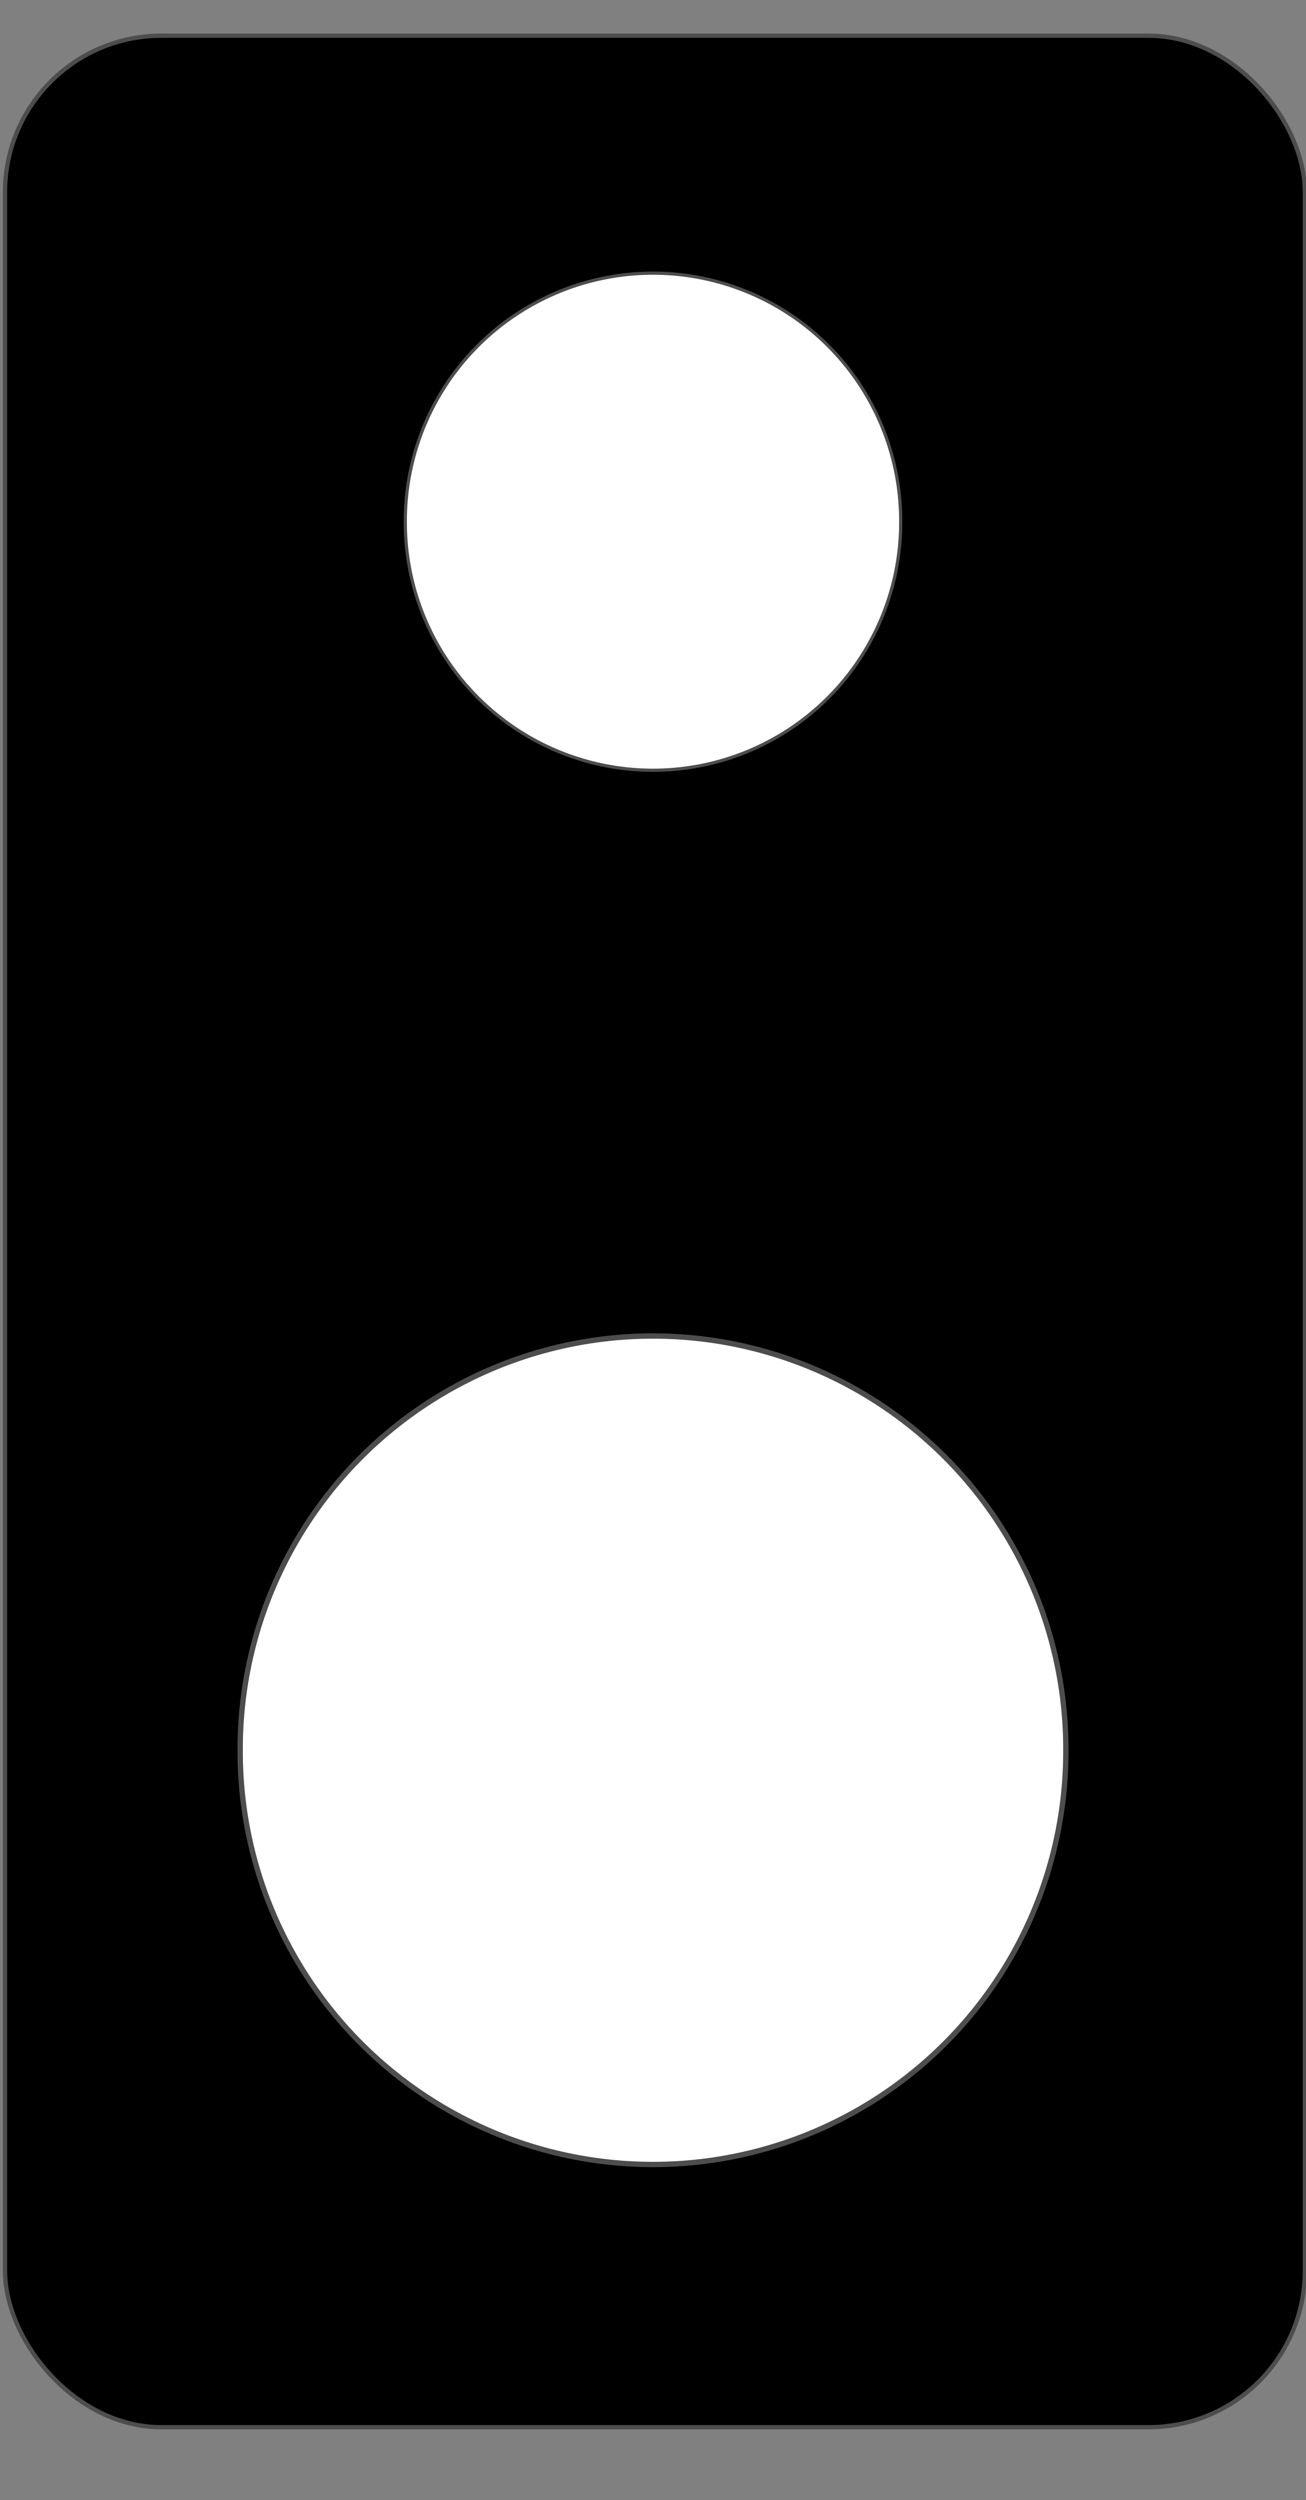
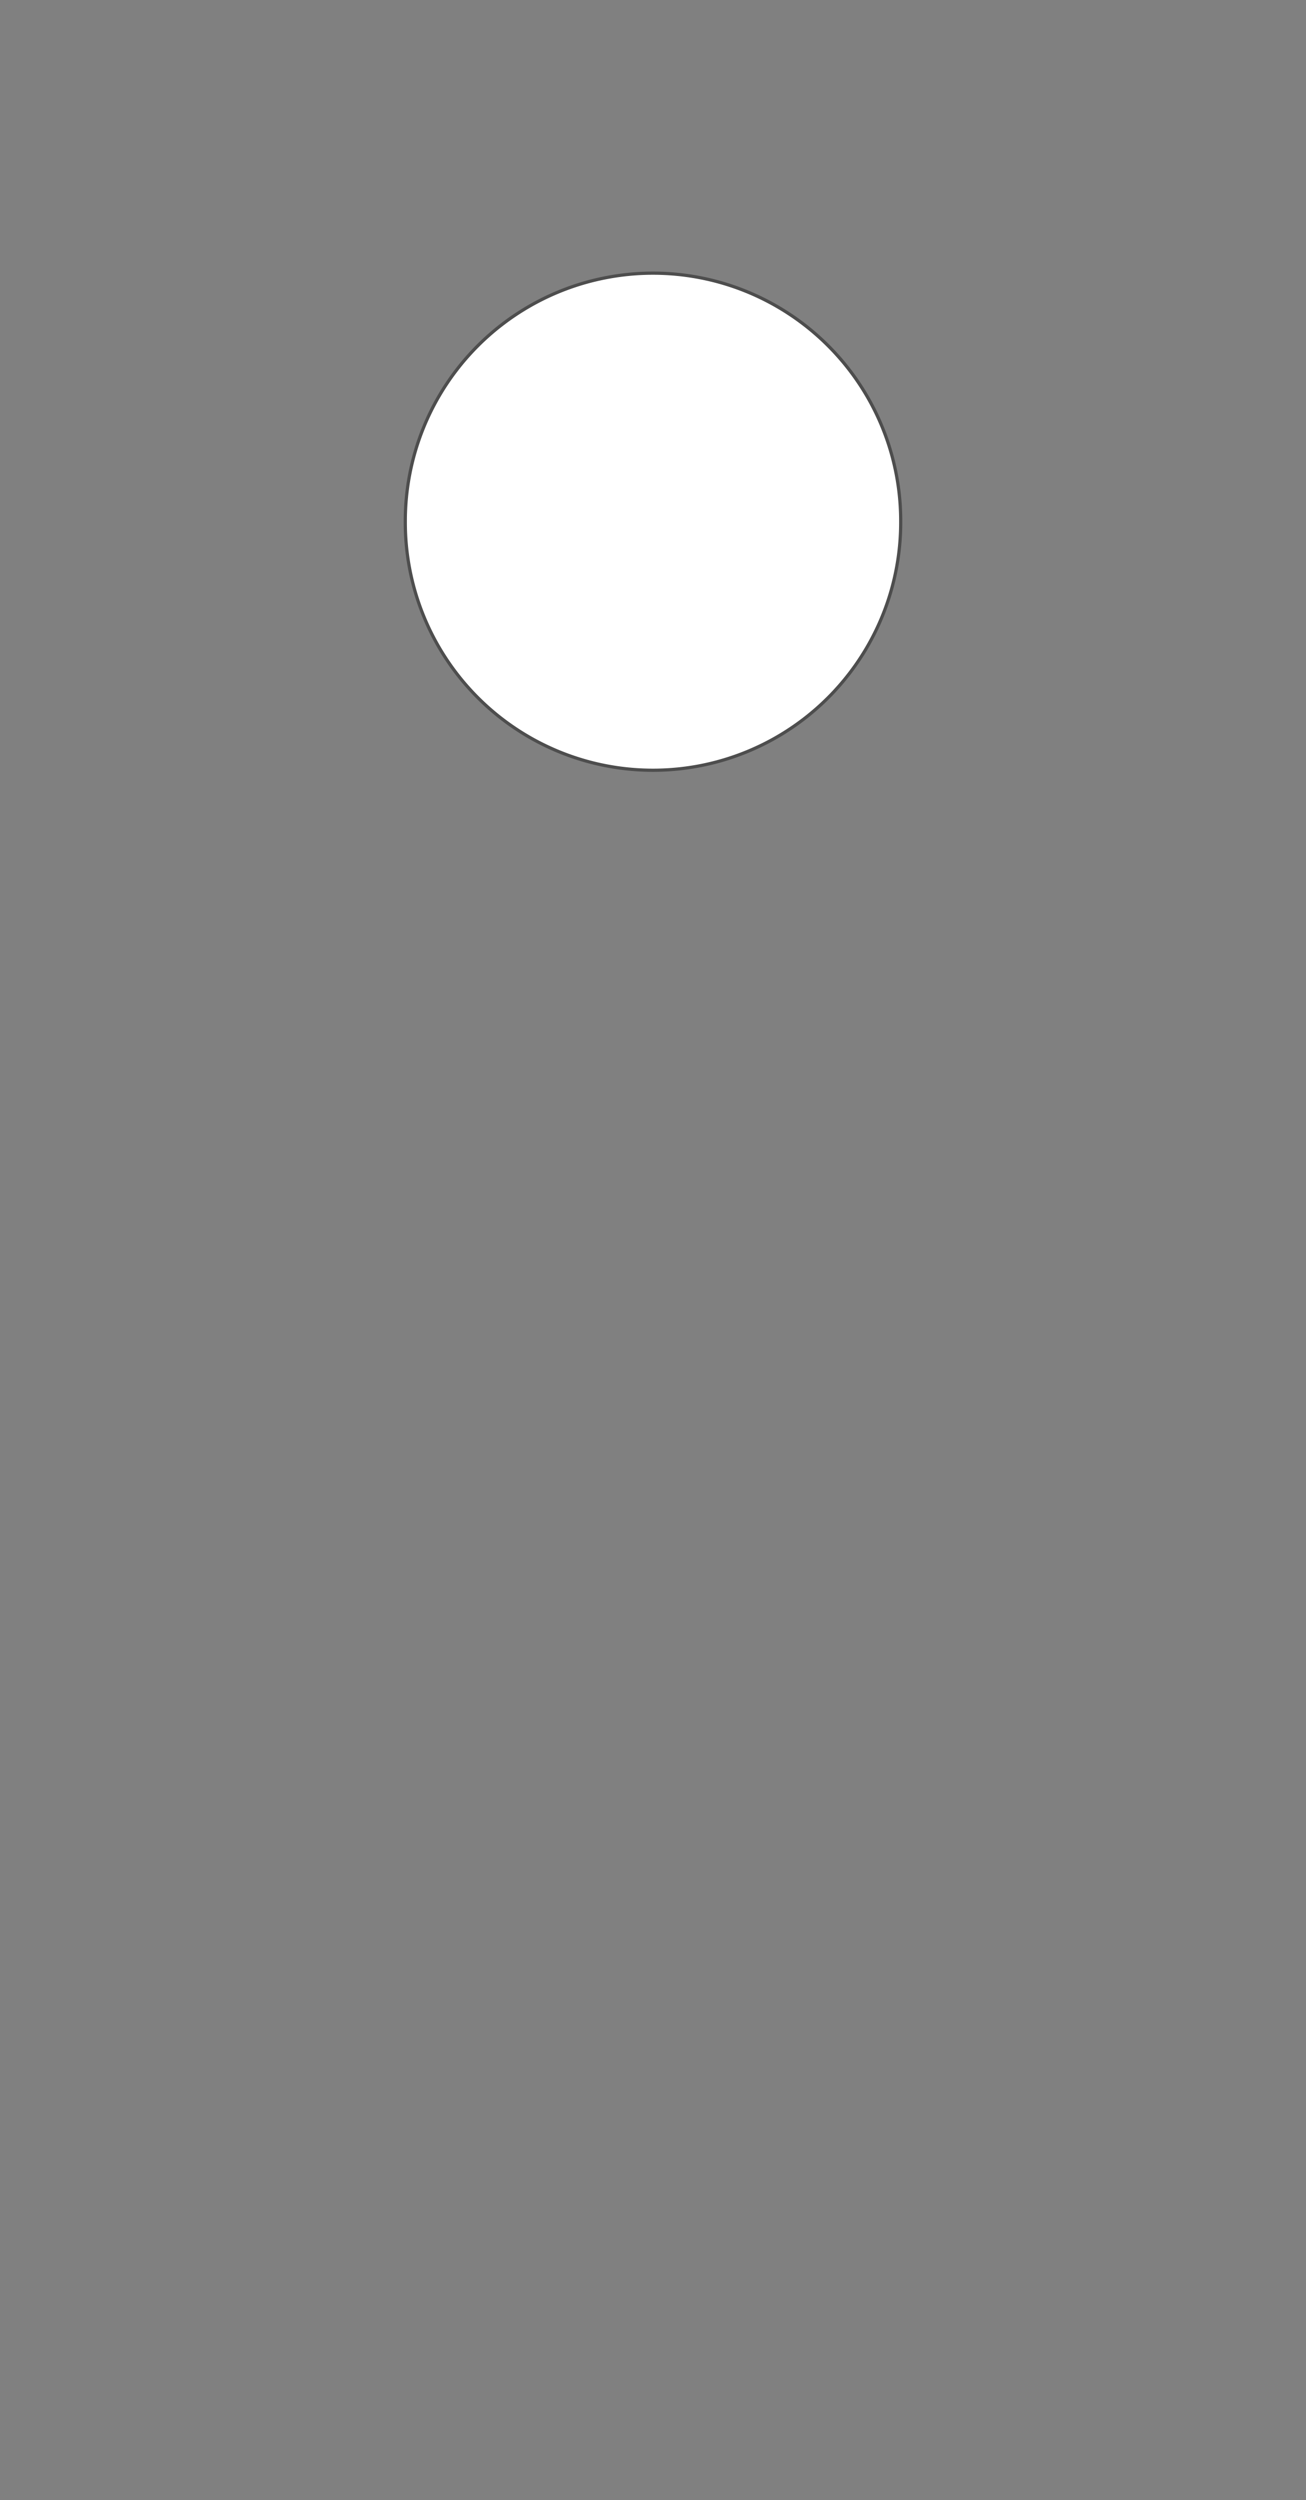
<svg xmlns="http://www.w3.org/2000/svg" xmlns:ns1="http://www.inkscape.org/namespaces/inkscape" xmlns:ns2="http://sodipodi.sourceforge.net/DTD/sodipodi-0.dtd" width="550" height="1052.36" id="svg2" version="1.1" ns1:version="0.48.4 r9939" ns2:docname="speaker.svg">
  <rect width="100%" height="100%" fill="#808080" stroke="none" />
  <defs id="defs4" />
  <ns2:namedview id="base" pagecolor="#ffffff" bordercolor="#666666" borderopacity="1.0" ns1:pageopacity="0.0" ns1:pageshadow="2" ns1:zoom="0.98994949" ns1:cx="185.87499" ns1:cy="422.32586" ns1:document-units="px" ns1:current-layer="layer1" showgrid="false" ns1:window-width="2479" ns1:window-height="1570" ns1:window-x="81" ns1:window-y="30" ns1:window-maximized="1" />
  <g ns1:label="Layer 1" ns1:groupmode="layer" id="layer1" transform="translate(0,-0.002)">
-     <rect style="fill:#000000;fill-opacity:1;stroke:#4d4d4d;stroke-width:1.798;stroke-miterlimit:4;stroke-opacity:1;stroke-dasharray:none" id="rect2985" width="547.401" height="1006.59" x="2.119" y="15.035" ry="65.849" />
-     <path ns2:type="arc" style="fill:#ffffff;fill-opacity:1;stroke:#4d4d4d;stroke-width:1.6;stroke-miterlimit:4;stroke-opacity:1;stroke-dasharray:none" id="path2987" ns2:cx="-13.637059" ns2:cy="745.78088" ns2:rx="123.74369" ns2:ry="123.74369" d="m 110.107,745.781 a 123.744,123.744 0 1 1 -247.487,0 123.744,123.744 0 1 1 247.487,0 z" transform="matrix(1.405,0,0,1.405,294.162,-311.132)" />
    <path transform="matrix(0.843,0,0,0.843,286.497,-409.102)" d="m 110.107,745.781 a 123.744,123.744 0 1 1 -247.487,0 123.744,123.744 0 1 1 247.487,0 z" ns2:ry="123.74369" ns2:rx="123.74369" ns2:cy="745.78088" ns2:cx="-13.637059" id="path2989" style="fill:#ffffff;fill-opacity:1;stroke:#4d4d4d;stroke-width:1.6;stroke-miterlimit:4;stroke-opacity:1;stroke-dasharray:none" ns2:type="arc" />
  </g>
</svg>